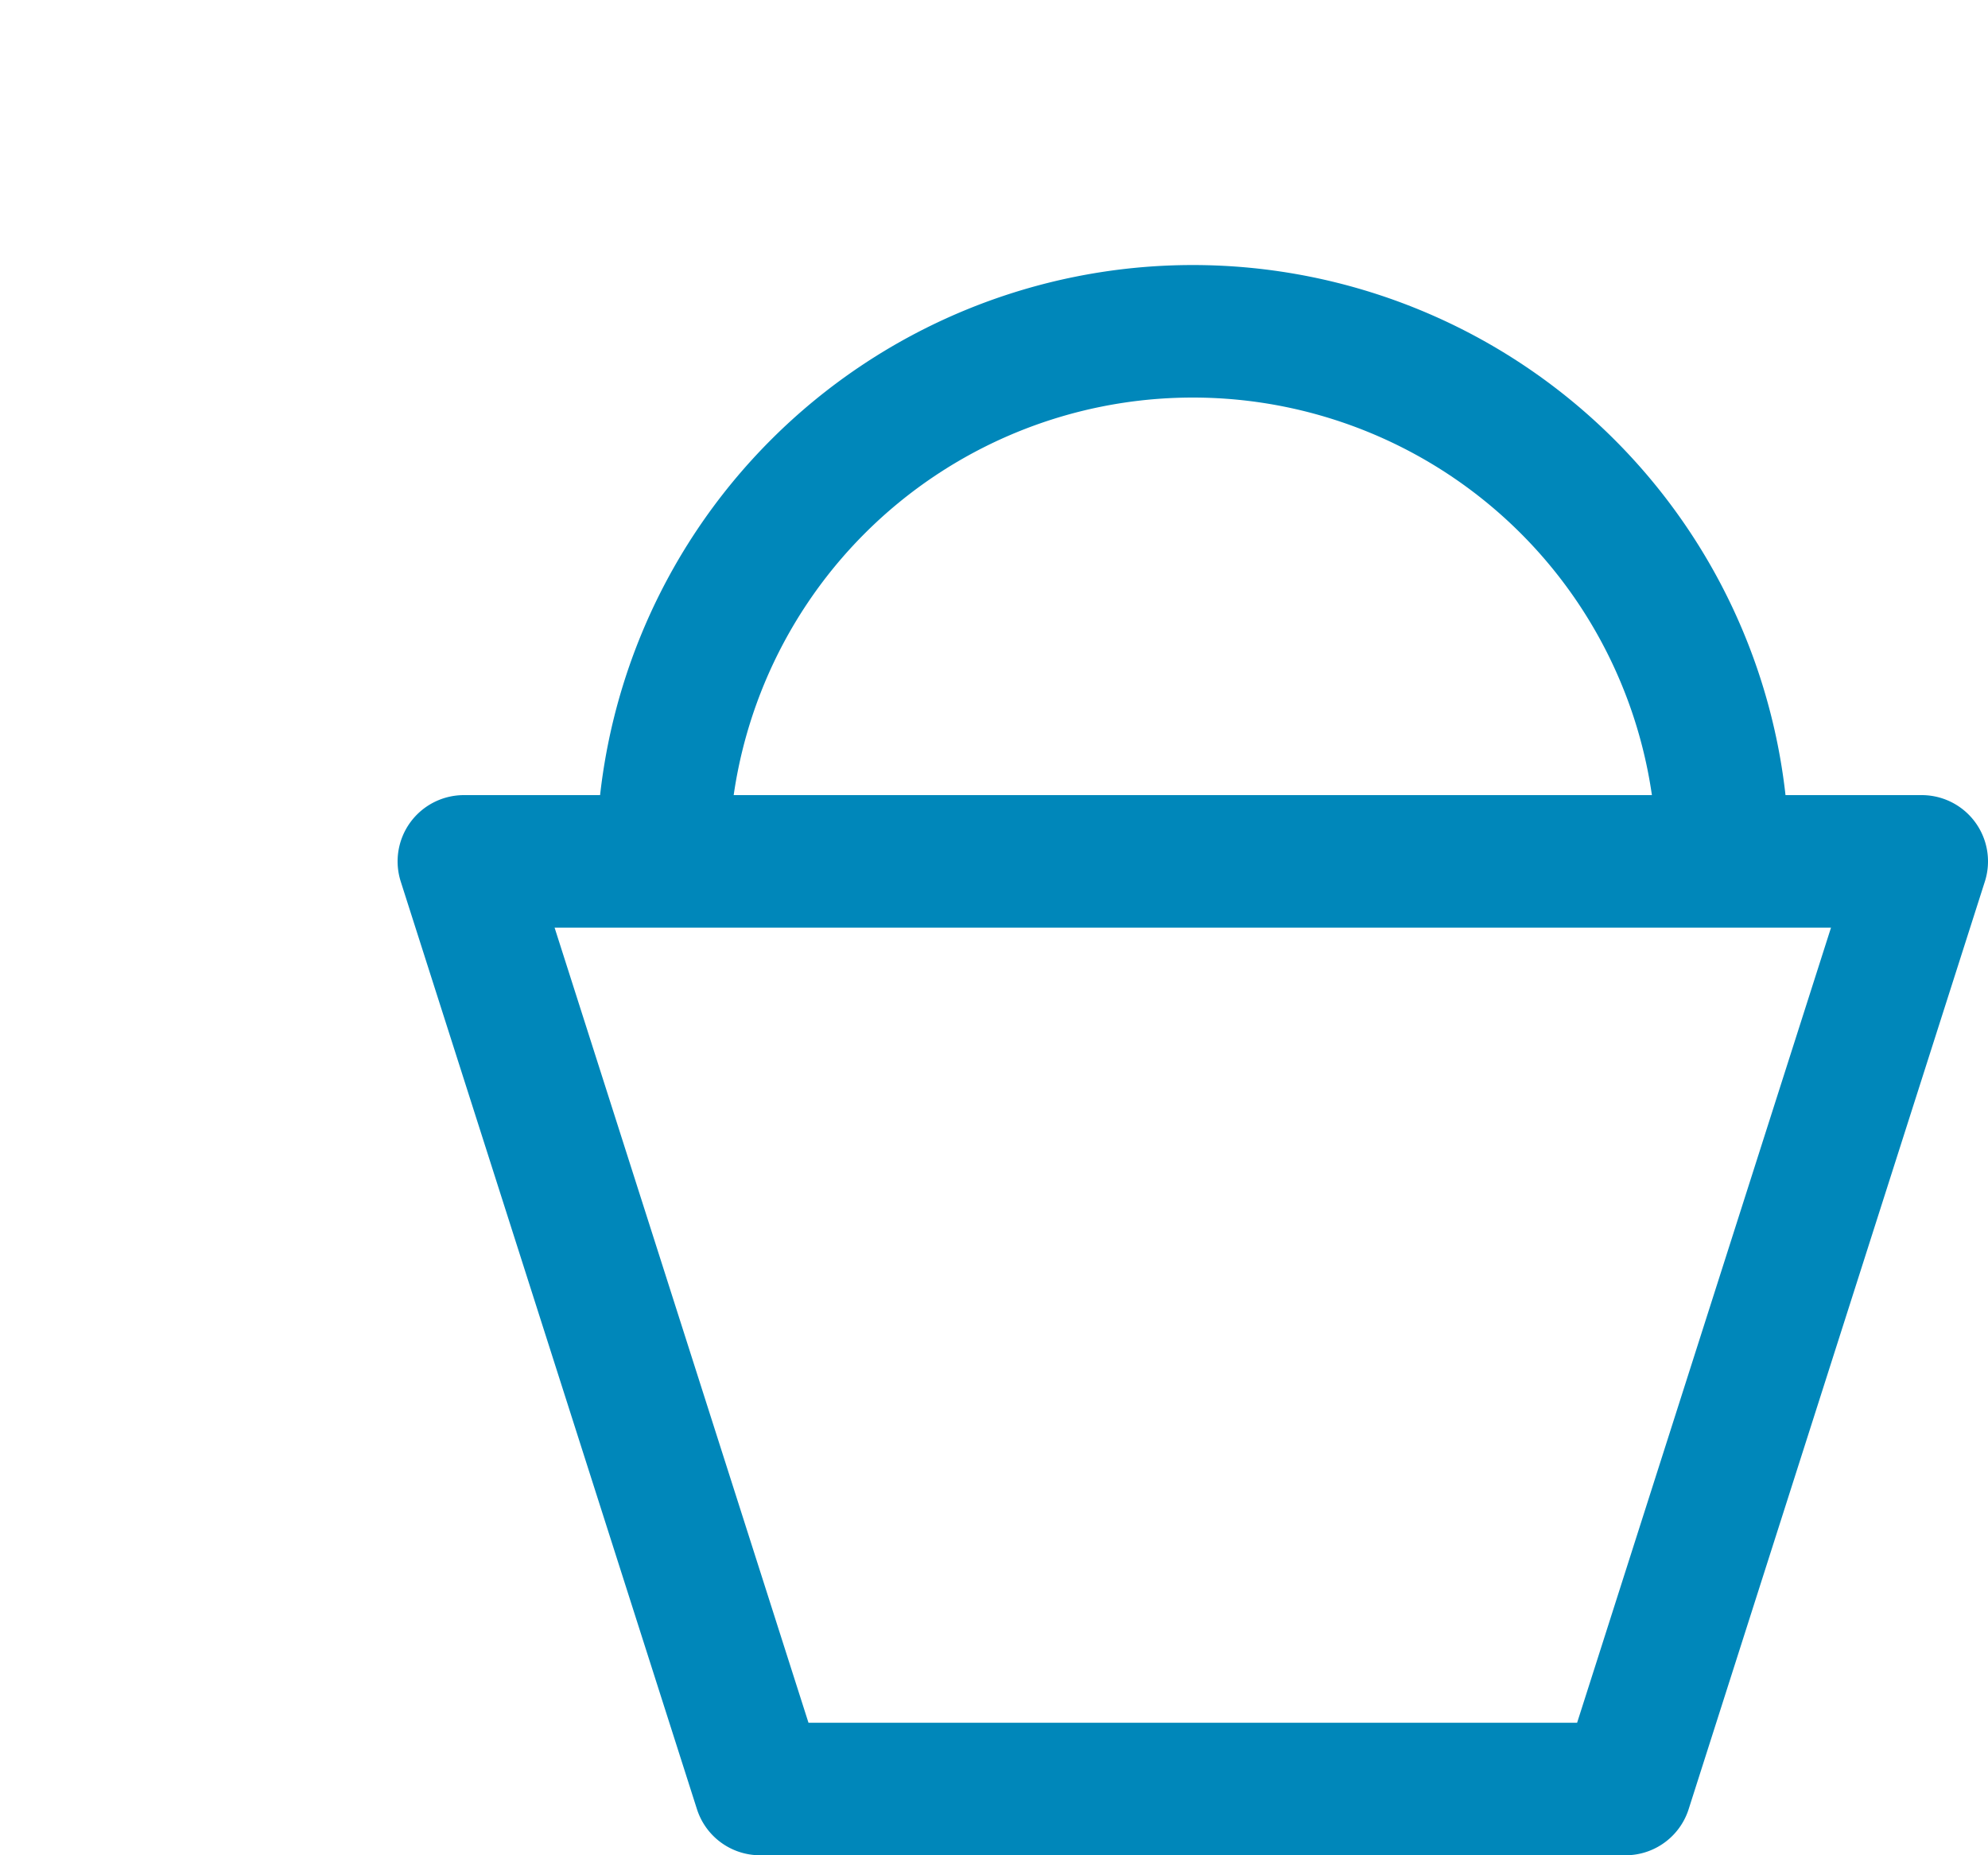
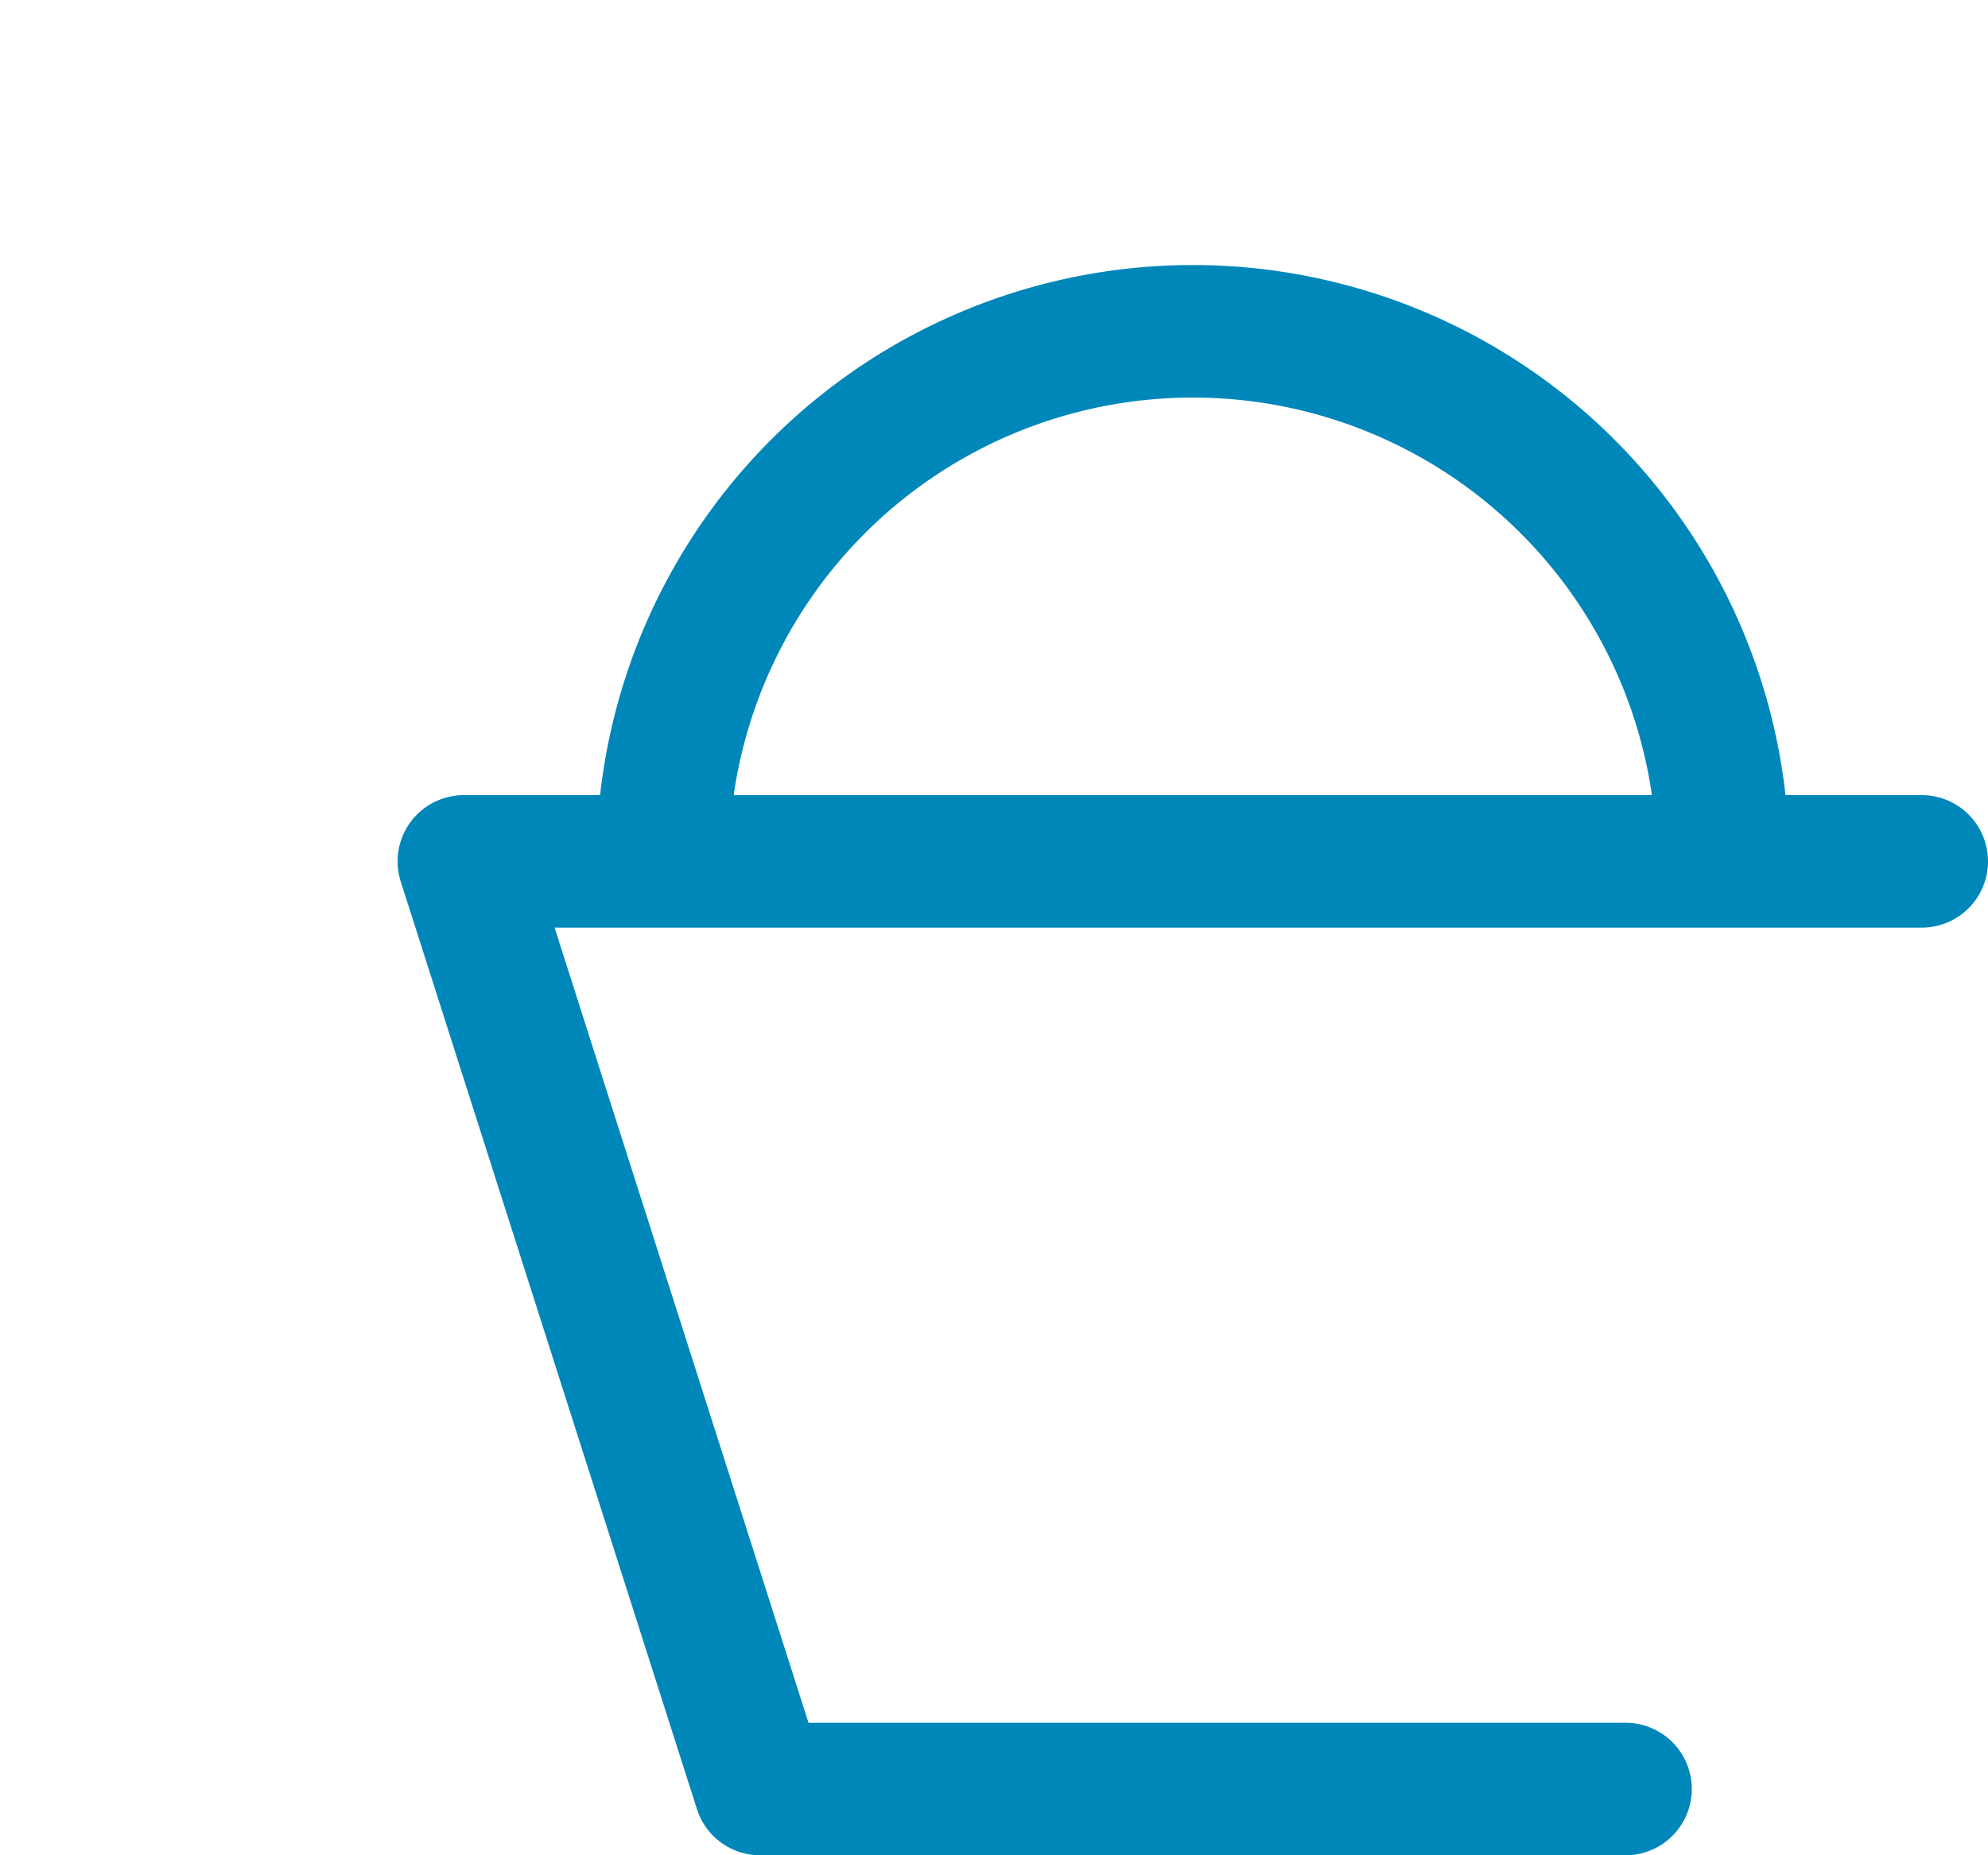
<svg xmlns="http://www.w3.org/2000/svg" width="30" height="28" viewBox="0 0 30 28">
  <defs>
-     <path id="tcbqkg5hia" d="M0 0h20v20H0z" />
-   </defs>
+     </defs>
  <g fill="none" fill-rule="evenodd">
    <g stroke="#0087BA" stroke-linecap="round" stroke-linejoin="round" stroke-width="2">
-       <path d="M24.53 27H11.47L7 13h22zM10 13a8 8 0 0 1 16 0" />
+       <path d="M24.53 27H11.47L7 13h22M10 13a8 8 0 0 1 16 0" />
    </g>
  </g>
</svg>